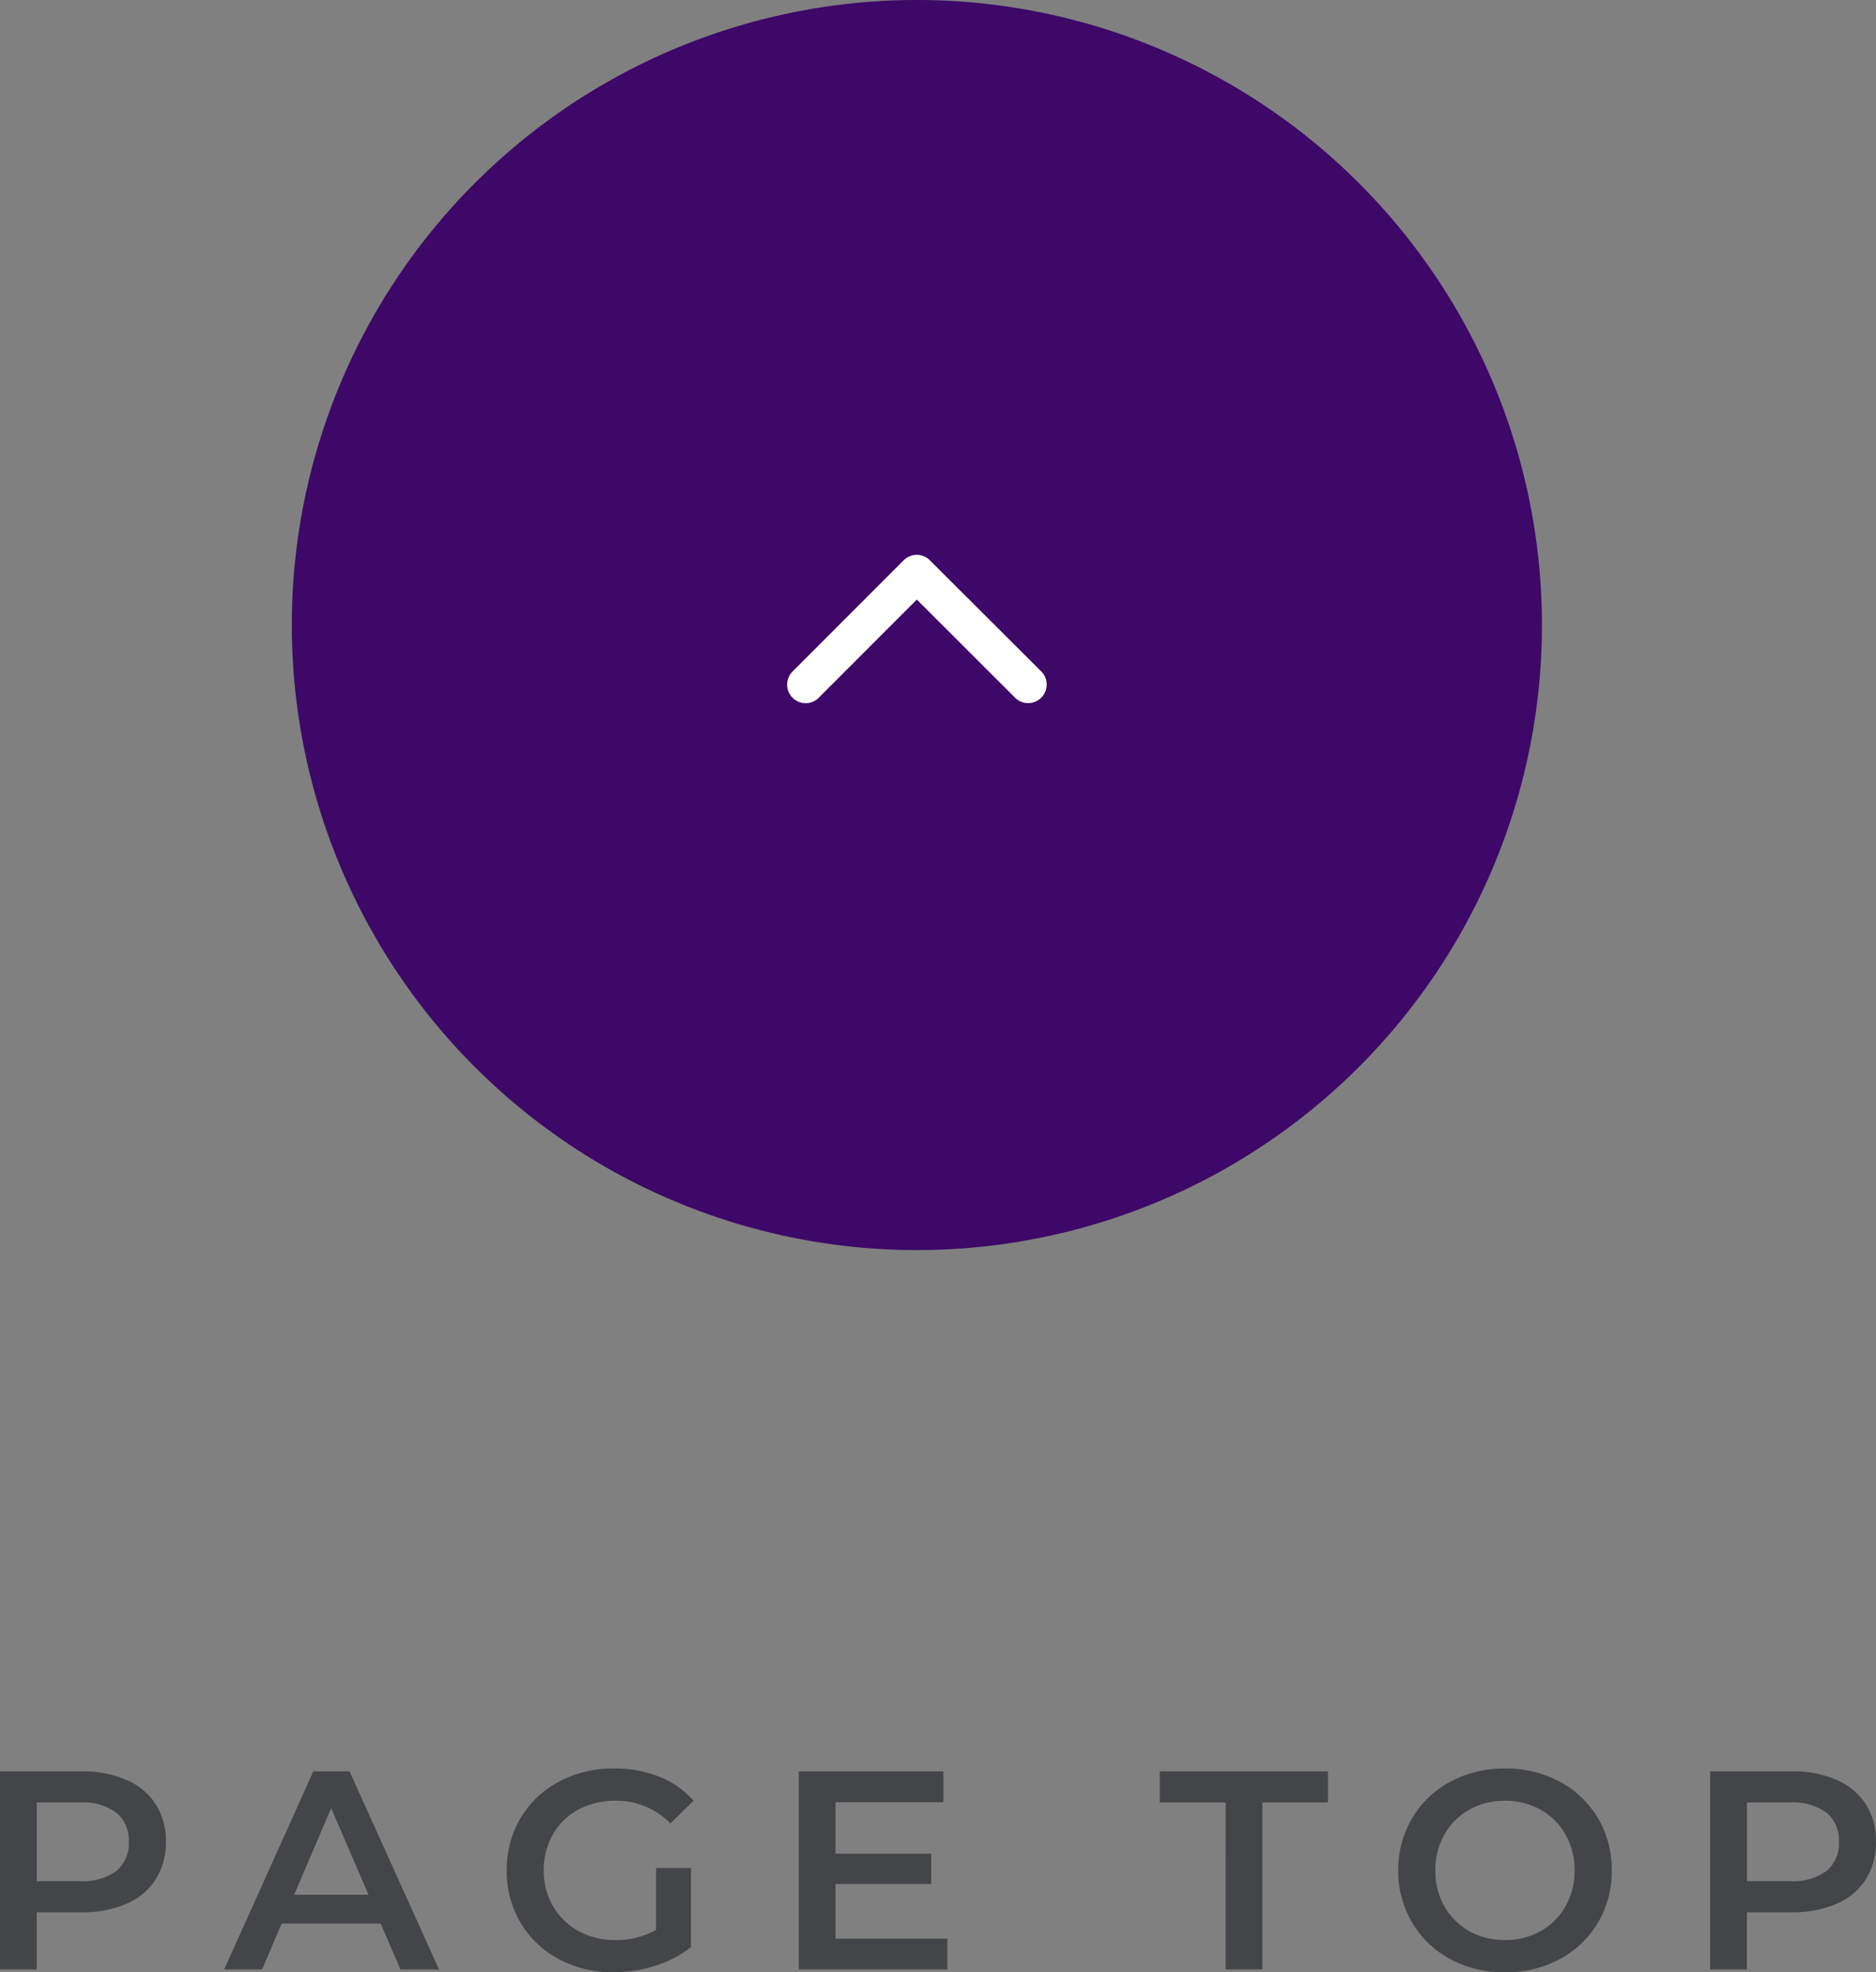
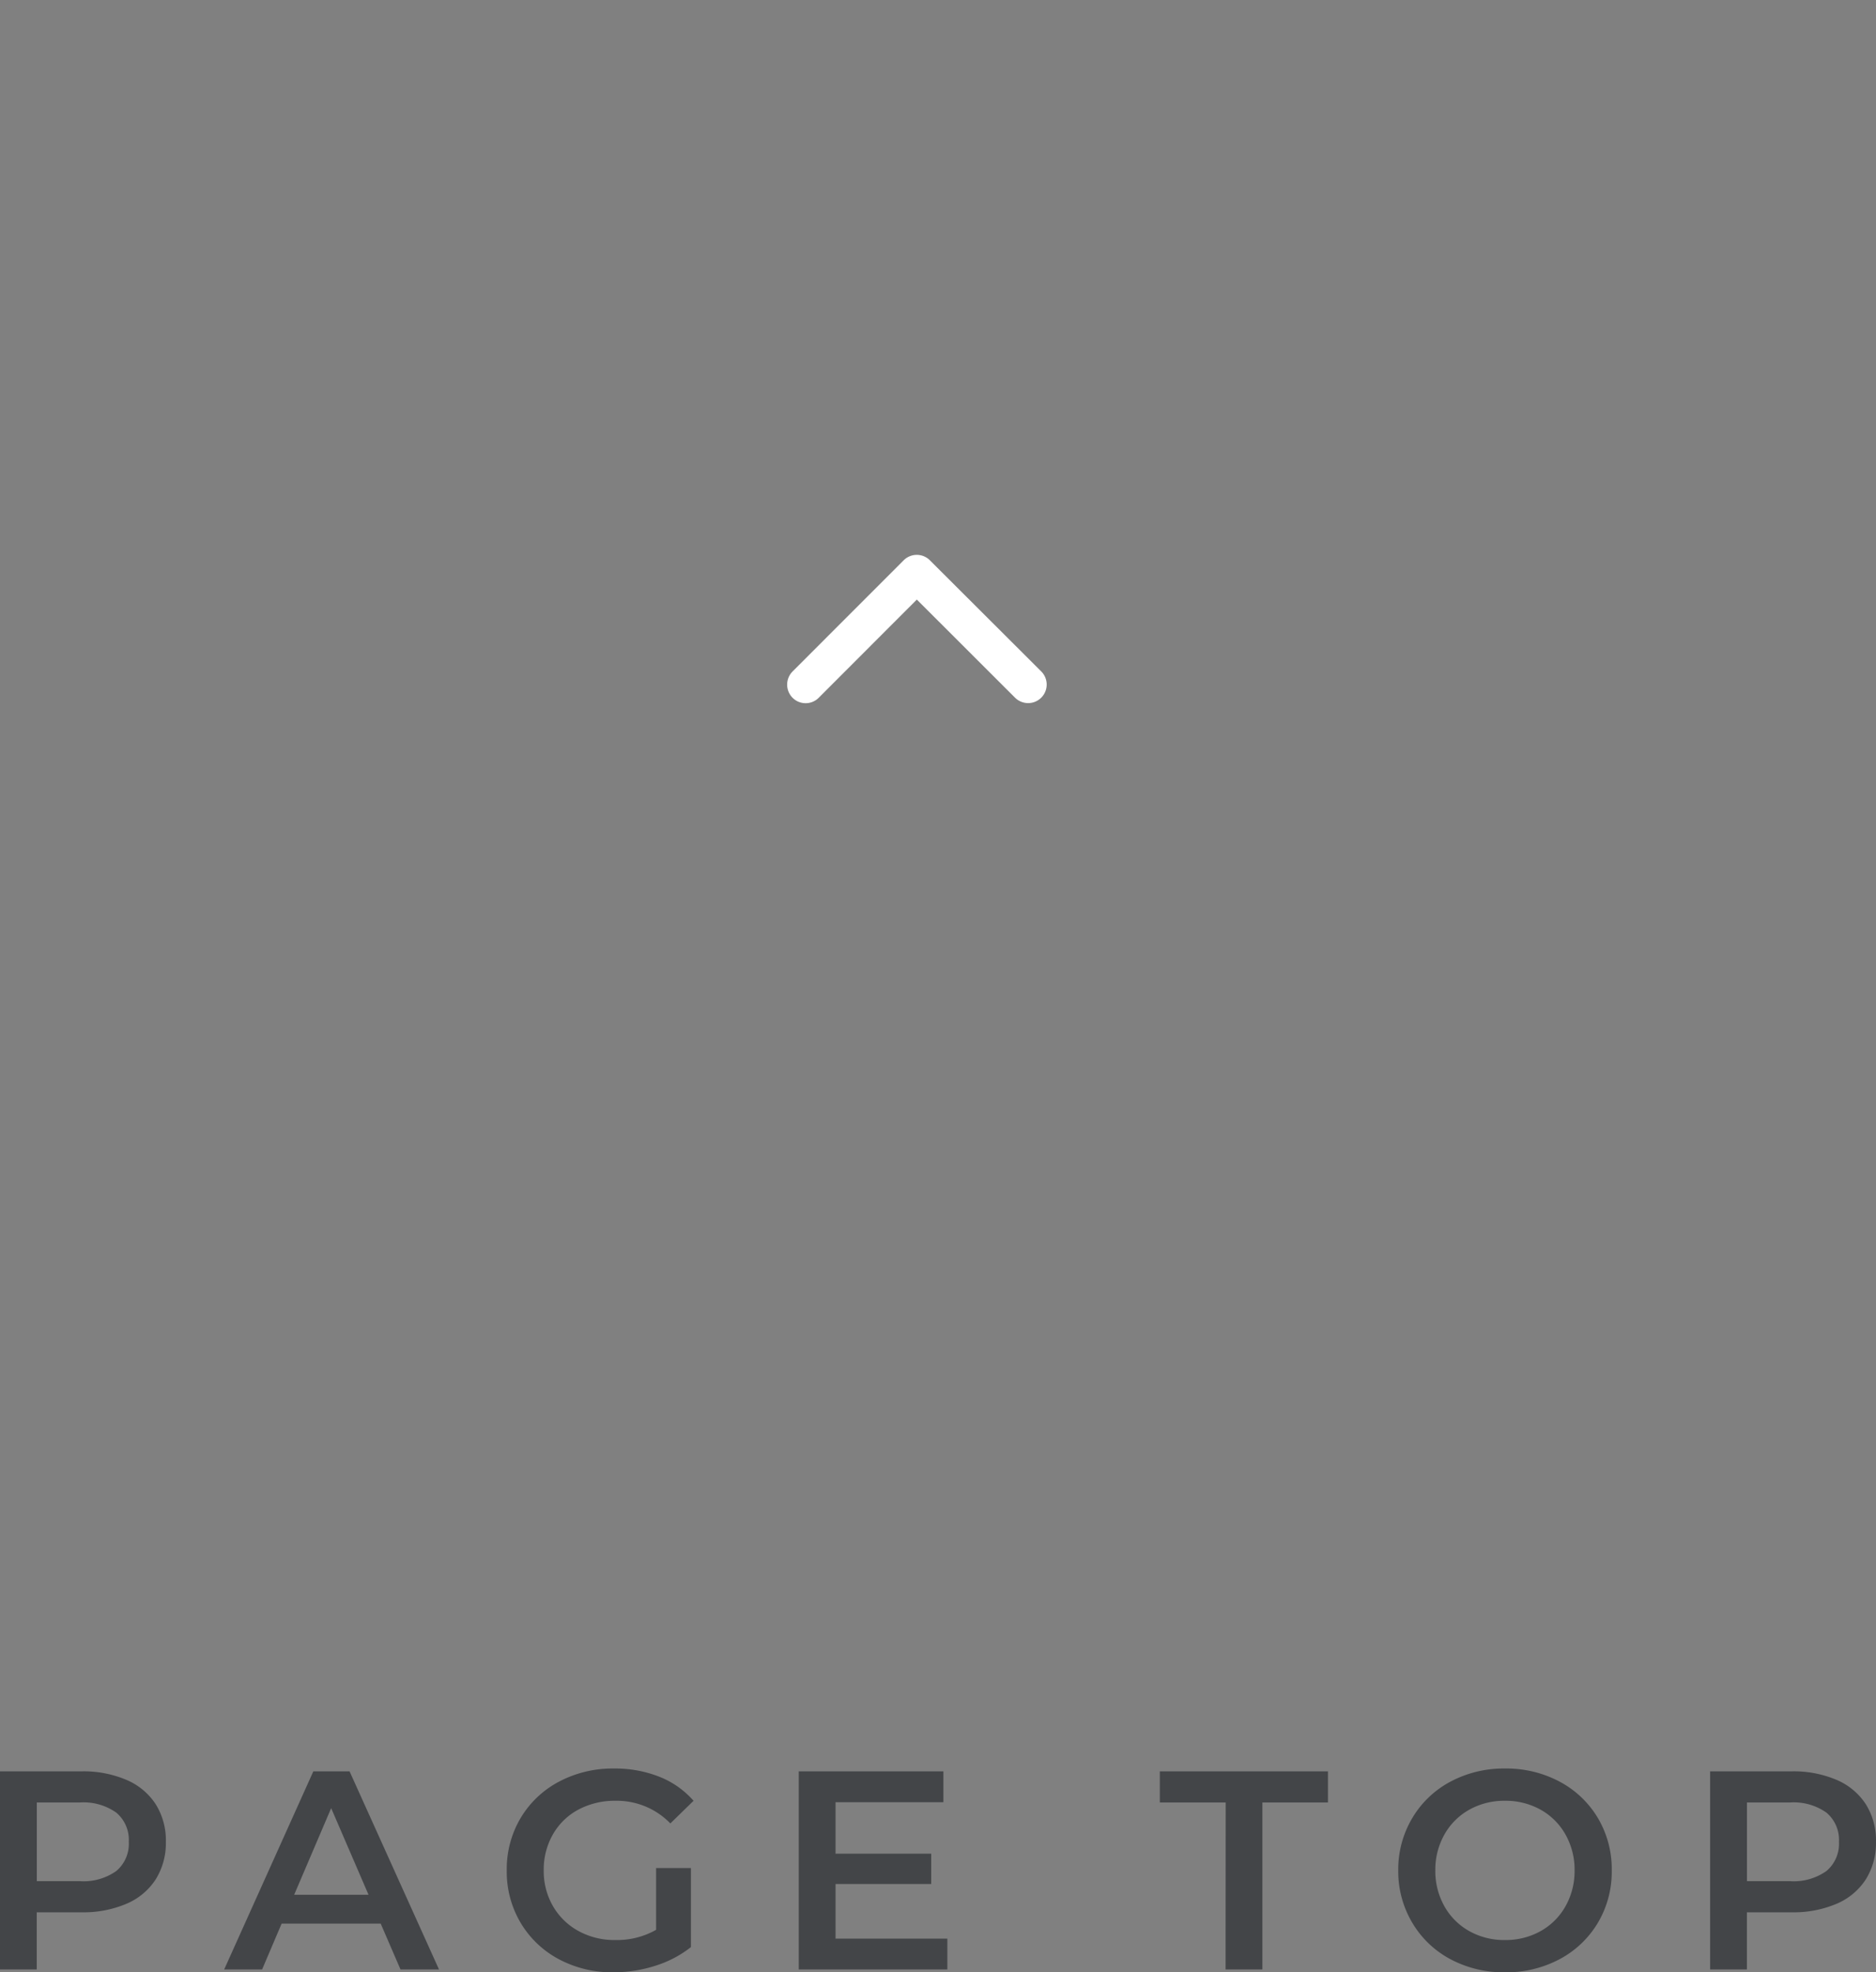
<svg xmlns="http://www.w3.org/2000/svg" width="79.535" height="83.62" viewBox="0 0 79.535 83.62">
  <rect x="0" y="0" width="79.535" height="83.62" fill="#808080" stroke="none" />
  <g id="page-top" transform="translate(-513.128 -3646)">
    <path id="パス_7225" data-name="パス 7225" d="M4.584-8.4a4.65,4.65,0,0,1,1.9.36A2.766,2.766,0,0,1,7.728-7.008a2.887,2.887,0,0,1,.432,1.6,2.9,2.9,0,0,1-.432,1.59A2.752,2.752,0,0,1,6.486-2.784a4.65,4.65,0,0,1-1.9.36h-1.9V0H1.128V-8.4ZM4.512-3.744A2.4,2.4,0,0,0,6.06-4.176a1.506,1.506,0,0,0,.528-1.236A1.506,1.506,0,0,0,6.06-6.648,2.4,2.4,0,0,0,4.512-7.08H2.688v3.336Zm12.756,1.8h-4.2L12.24,0H10.632l3.78-8.4h1.536L19.74,0H18.108Zm-.516-1.224L15.168-6.84,13.6-3.168ZM28.944-4.3H30.42V-.948a4.693,4.693,0,0,1-1.512.792A5.8,5.8,0,0,1,27.132.12a4.79,4.79,0,0,1-2.316-.558A4.146,4.146,0,0,1,23.2-1.98a4.244,4.244,0,0,1-.588-2.22A4.244,4.244,0,0,1,23.2-6.42a4.135,4.135,0,0,1,1.626-1.542A4.85,4.85,0,0,1,27.16-8.52a5.1,5.1,0,0,1,1.92.348,3.768,3.768,0,0,1,1.452,1.02l-.984.96a3.156,3.156,0,0,0-2.316-.96,3.273,3.273,0,0,0-1.578.372,2.713,2.713,0,0,0-1.08,1.044A3,3,0,0,0,24.18-4.2a2.957,2.957,0,0,0,.39,1.512,2.8,2.8,0,0,0,1.08,1.056,3.165,3.165,0,0,0,1.566.384,3.379,3.379,0,0,0,1.728-.432ZM41.292-1.308V0h-6.3V-8.4h6.132v1.308H36.552v2.184h4.056v1.284H36.552v2.316Zm11.8-5.772H50.3V-8.4h7.128v1.32h-2.78V0h-1.56ZM64.932.12a4.79,4.79,0,0,1-2.316-.558A4.132,4.132,0,0,1,61-1.986,4.253,4.253,0,0,1,60.408-4.2,4.253,4.253,0,0,1,61-6.414a4.132,4.132,0,0,1,1.62-1.548,4.79,4.79,0,0,1,2.316-.558,4.79,4.79,0,0,1,2.316.558,4.146,4.146,0,0,1,1.62,1.542A4.244,4.244,0,0,1,69.46-4.2a4.244,4.244,0,0,1-.588,2.22,4.146,4.146,0,0,1-1.62,1.542,4.79,4.79,0,0,1-2.32.558Zm0-1.368a3.03,3.03,0,0,0,1.512-.378A2.734,2.734,0,0,0,67.5-2.682,3.026,3.026,0,0,0,67.884-4.2,3.026,3.026,0,0,0,67.5-5.718a2.734,2.734,0,0,0-1.056-1.056,3.03,3.03,0,0,0-1.512-.378,3.03,3.03,0,0,0-1.512.378,2.734,2.734,0,0,0-1.056,1.056A3.026,3.026,0,0,0,61.98-4.2a3.026,3.026,0,0,0,.384,1.518A2.734,2.734,0,0,0,63.42-1.626a3.03,3.03,0,0,0,1.512.378ZM77.088-8.4a4.65,4.65,0,0,1,1.9.36A2.766,2.766,0,0,1,80.23-7.008a2.887,2.887,0,0,1,.432,1.6,2.9,2.9,0,0,1-.432,1.59,2.752,2.752,0,0,1-1.24,1.034,4.65,4.65,0,0,1-1.9.36h-1.9V0H73.63V-8.4Zm-.072,4.656a2.4,2.4,0,0,0,1.548-.432,1.506,1.506,0,0,0,.528-1.236,1.506,1.506,0,0,0-.528-1.236,2.4,2.4,0,0,0-1.548-.432H75.192v3.336Z" transform="translate(512 3729.5)" fill="#434548" />
-     <path id="楕円形_232" data-name="楕円形 232" d="M26.5,0A26.5,26.5,0,1,1,0,26.5,26.5,26.5,0,0,1,26.5,0Z" transform="translate(525.5 3646)" fill="#3d0867" />
    <path id="Icon_ionic-ios-arrow-forward" data-name="Icon ionic-ios-arrow-forward" d="M15.64,11.694,11.477,7.535a.783.783,0,0,1,0-1.11.793.793,0,0,1,1.114,0l4.716,4.713a.785.785,0,0,1,.023,1.084l-4.736,4.746a.786.786,0,1,1-1.114-1.11Z" transform="translate(540.304 3687.06) rotate(-90)" fill="#fff" />
  </g>
</svg>